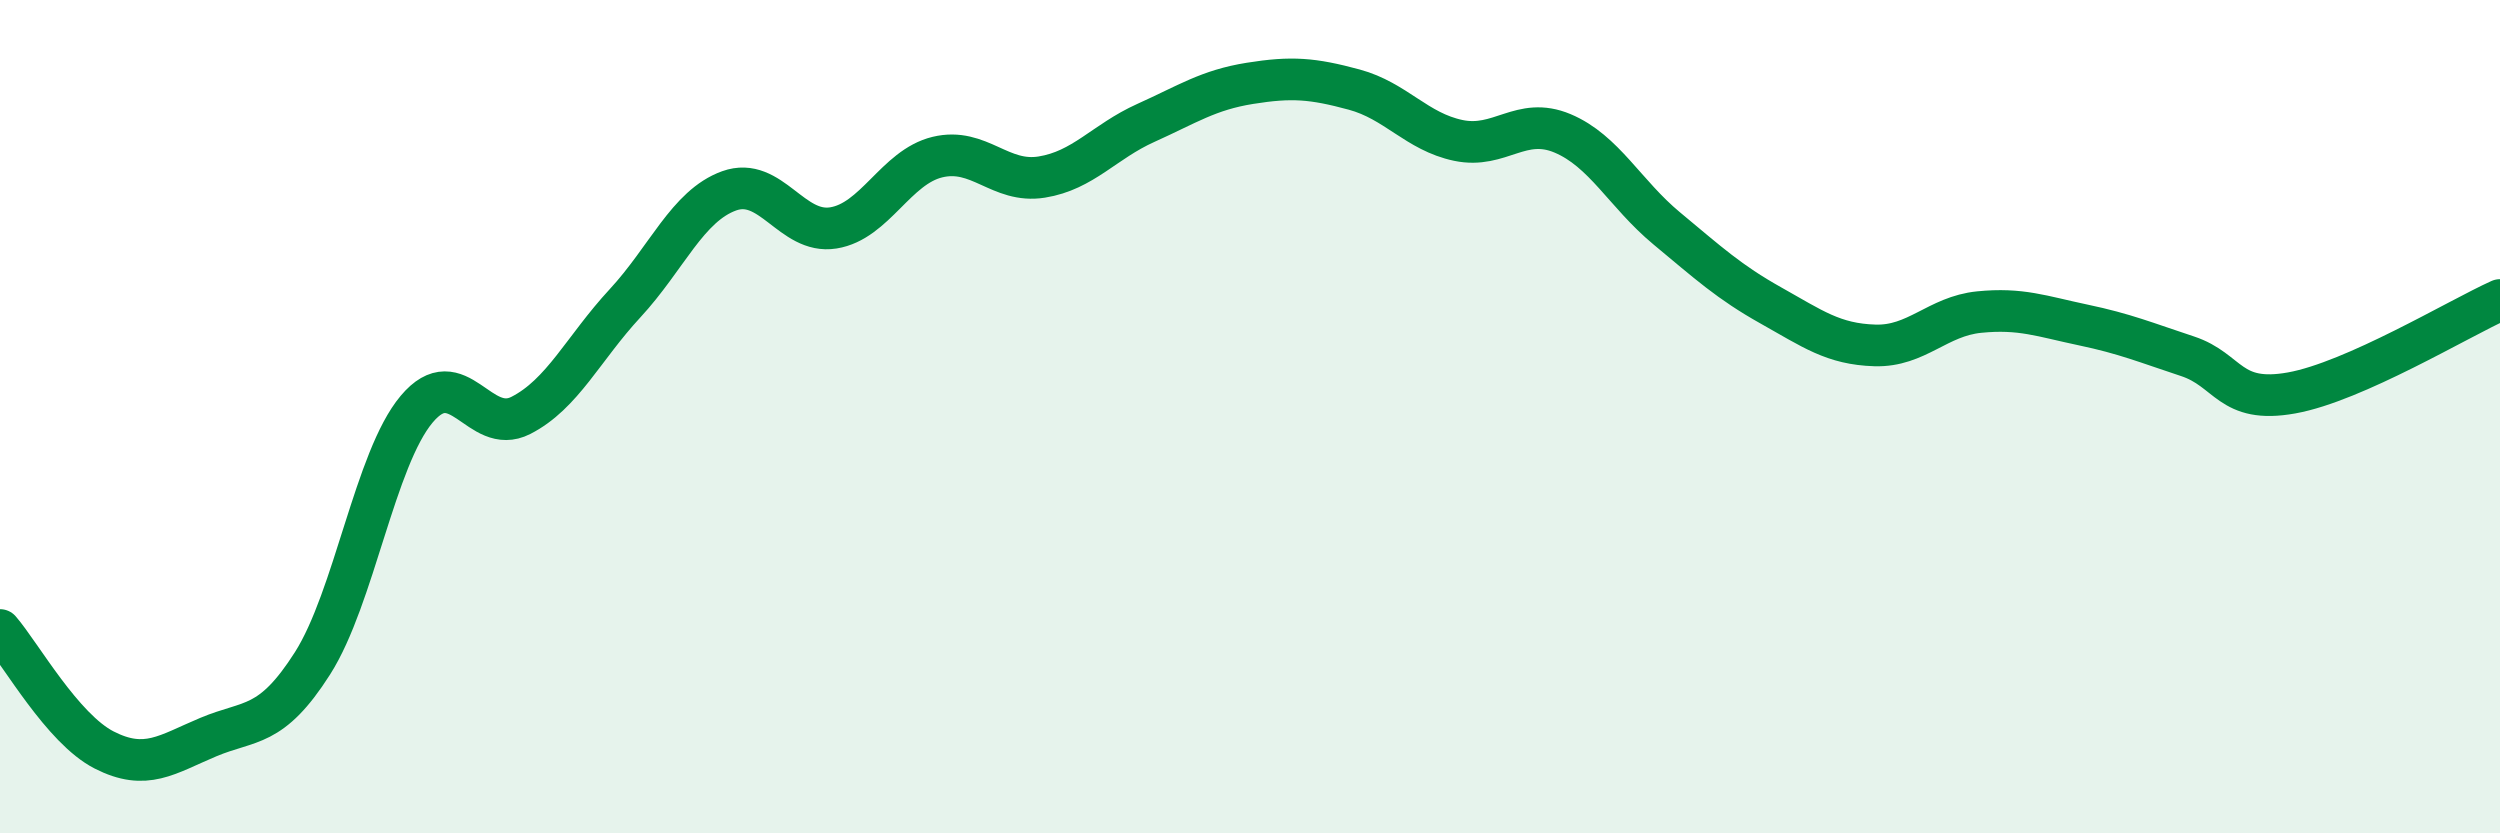
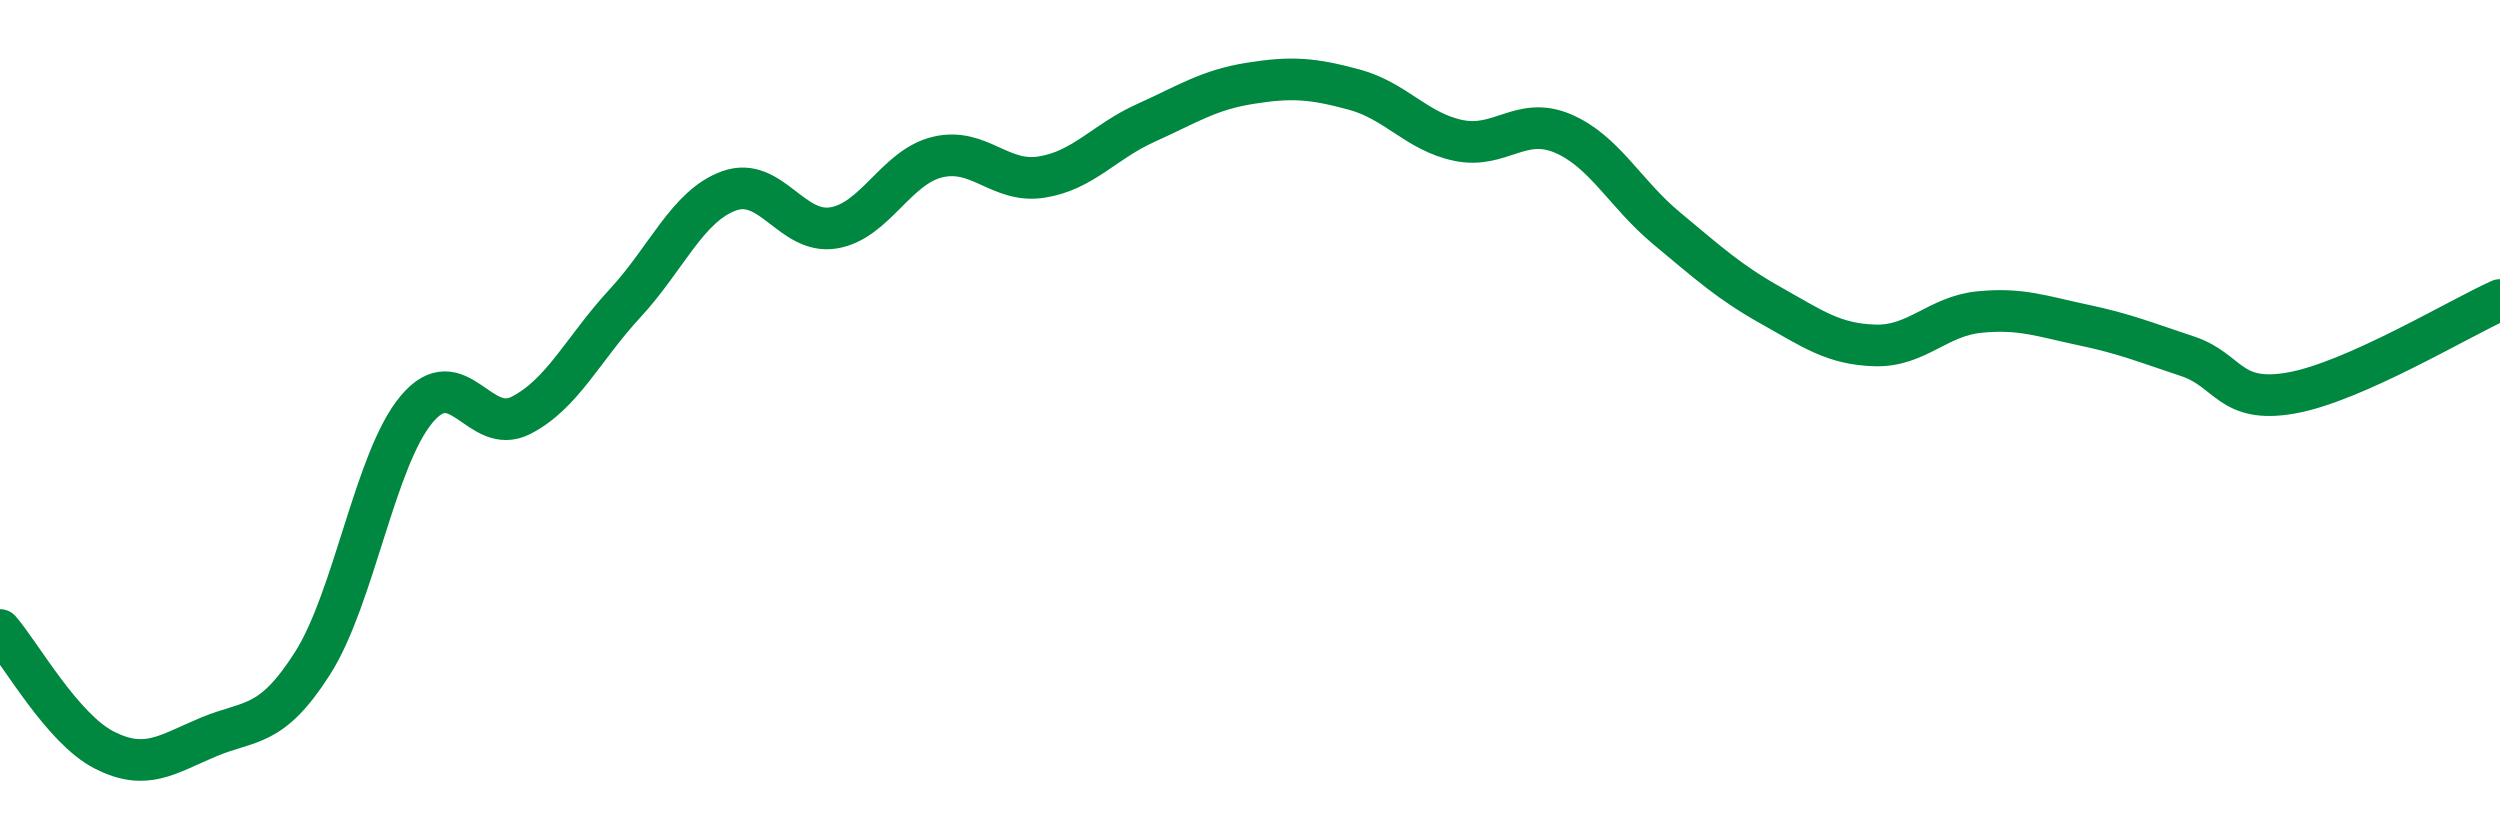
<svg xmlns="http://www.w3.org/2000/svg" width="60" height="20" viewBox="0 0 60 20">
-   <path d="M 0,15.12 C 0.5,15.7 1.5,17.49 2.5,18 C 3.5,18.51 4,18.11 5,17.69 C 6,17.27 6.5,17.49 7.5,15.92 C 8.5,14.35 9,11.01 10,9.82 C 11,8.63 11.5,10.48 12.5,9.97 C 13.5,9.46 14,8.36 15,7.28 C 16,6.2 16.5,4.94 17.5,4.58 C 18.5,4.22 19,5.63 20,5.47 C 21,5.31 21.5,4.01 22.5,3.77 C 23.5,3.53 24,4.41 25,4.25 C 26,4.09 26.5,3.4 27.5,2.95 C 28.5,2.5 29,2.16 30,2 C 31,1.84 31.5,1.88 32.5,2.15 C 33.5,2.42 34,3.16 35,3.37 C 36,3.58 36.5,2.78 37.5,3.2 C 38.5,3.62 39,4.65 40,5.48 C 41,6.31 41.5,6.77 42.5,7.33 C 43.5,7.89 44,8.26 45,8.29 C 46,8.32 46.5,7.59 47.5,7.49 C 48.5,7.39 49,7.59 50,7.8 C 51,8.01 51.5,8.22 52.5,8.55 C 53.5,8.88 53.5,9.7 55,9.43 C 56.5,9.16 59,7.65 60,7.2L60 20L0 20Z" fill="#008740" opacity="0.1" stroke-linecap="round" stroke-linejoin="round" />
  <path d="M 0,15.12 C 0.5,15.7 1.5,17.49 2.5,18 C 3.5,18.51 4,18.11 5,17.69 C 6,17.27 6.5,17.49 7.5,15.92 C 8.5,14.35 9,11.01 10,9.82 C 11,8.63 11.5,10.48 12.5,9.97 C 13.5,9.46 14,8.36 15,7.28 C 16,6.2 16.5,4.94 17.5,4.58 C 18.5,4.22 19,5.63 20,5.47 C 21,5.31 21.5,4.01 22.5,3.77 C 23.5,3.53 24,4.41 25,4.25 C 26,4.09 26.5,3.4 27.5,2.95 C 28.5,2.5 29,2.16 30,2 C 31,1.84 31.5,1.88 32.5,2.15 C 33.5,2.42 34,3.16 35,3.37 C 36,3.58 36.5,2.78 37.5,3.2 C 38.5,3.62 39,4.65 40,5.48 C 41,6.31 41.5,6.77 42.5,7.33 C 43.5,7.89 44,8.26 45,8.29 C 46,8.32 46.5,7.59 47.5,7.49 C 48.5,7.39 49,7.59 50,7.8 C 51,8.01 51.5,8.22 52.5,8.55 C 53.5,8.88 53.5,9.7 55,9.43 C 56.5,9.16 59,7.65 60,7.2" stroke="#008740" stroke-width="1" fill="none" stroke-linecap="round" stroke-linejoin="round" />
</svg>